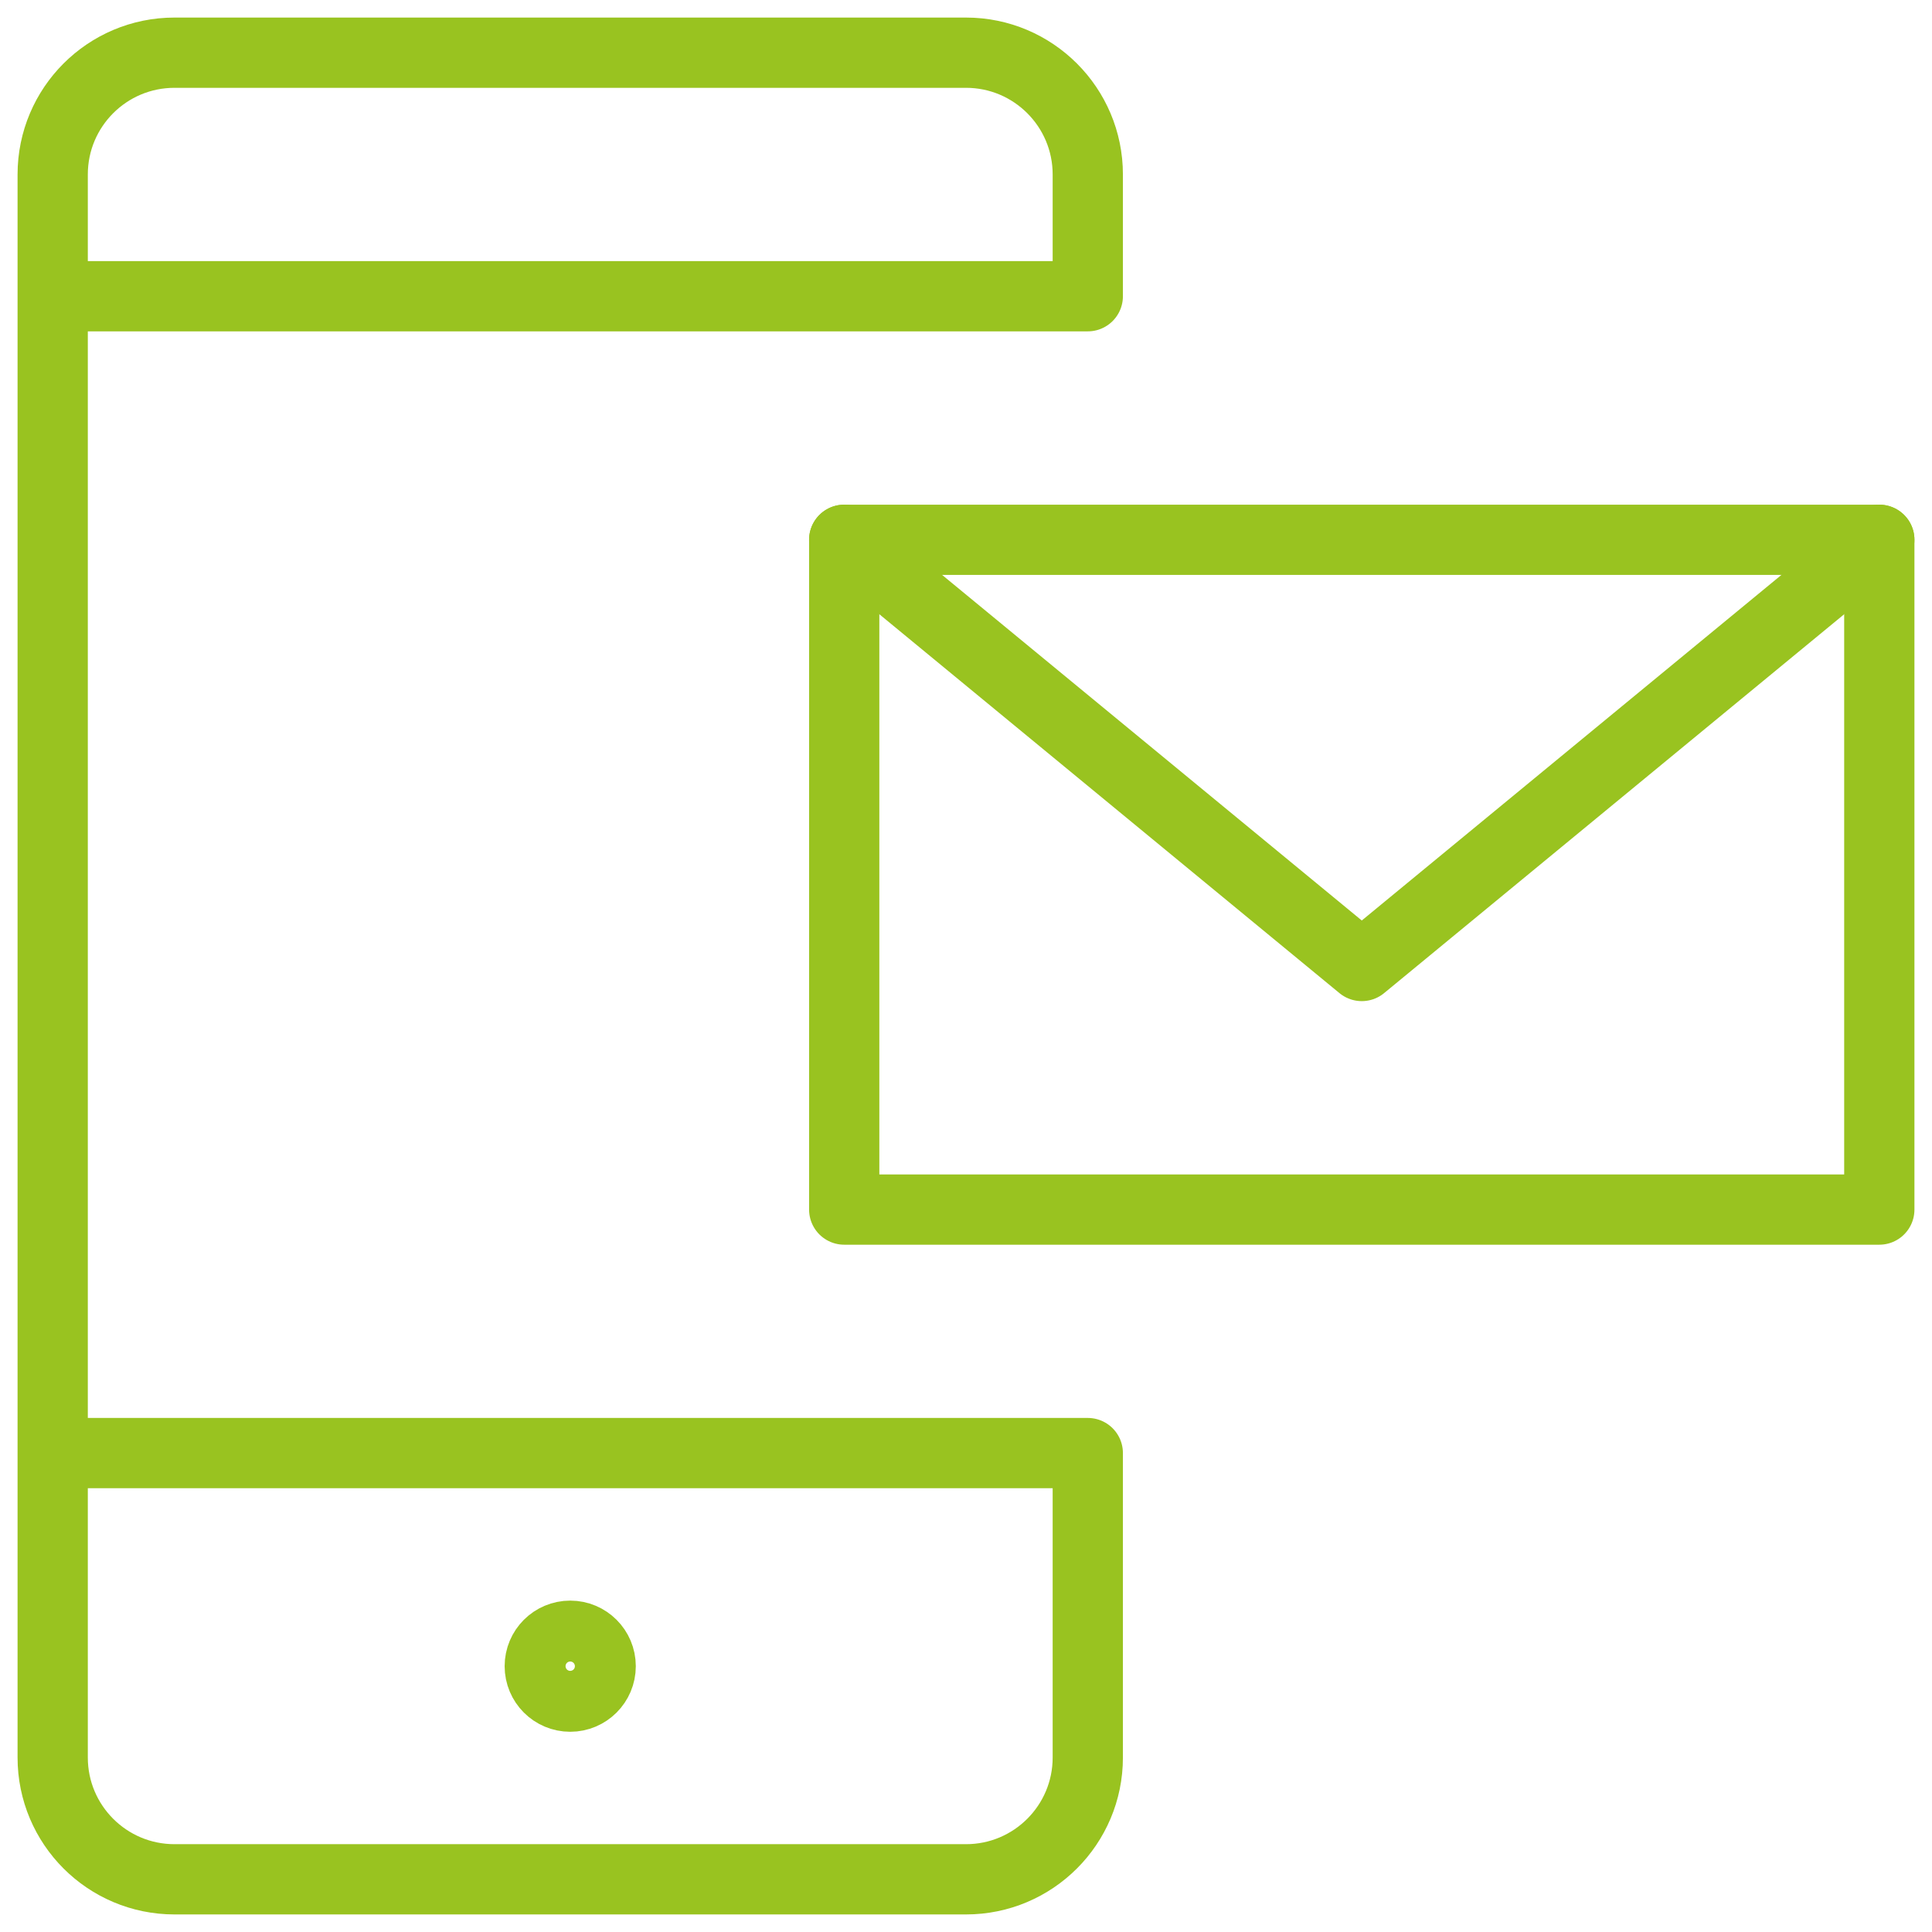
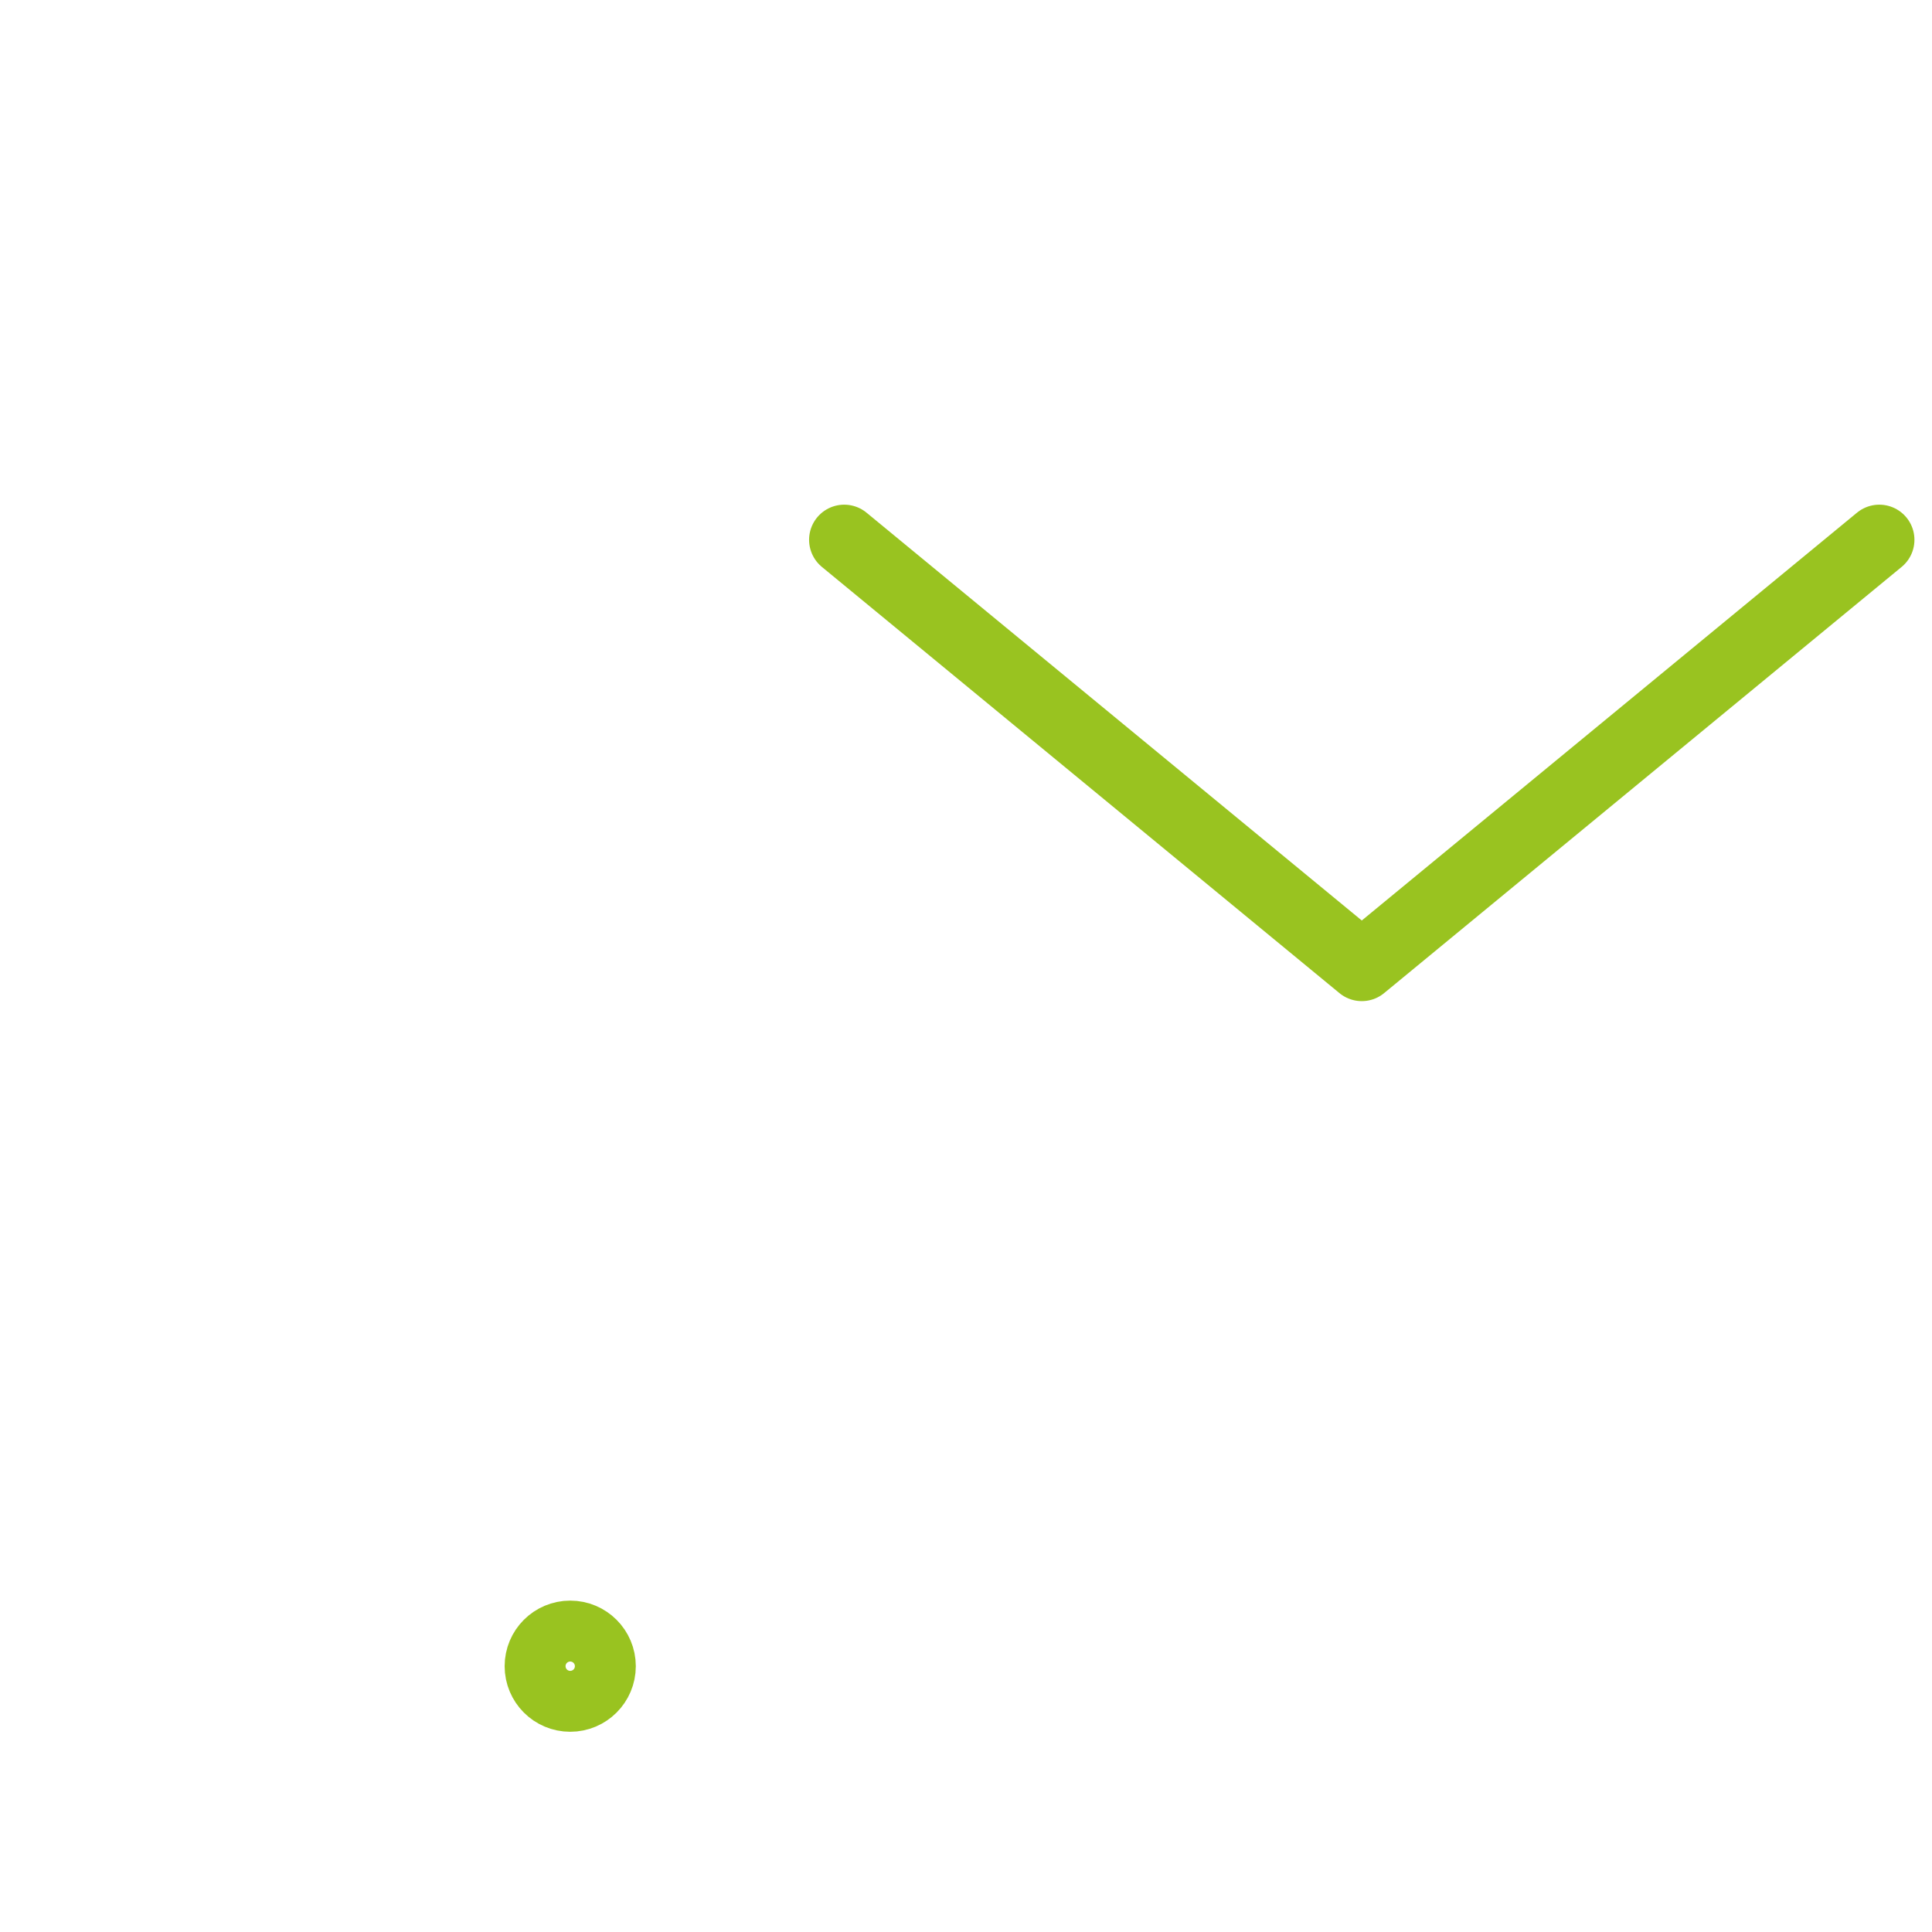
<svg xmlns="http://www.w3.org/2000/svg" version="1.2" baseProfile="tiny" id="Ebene_1" x="0px" y="0px" width="55px" height="55px" viewBox="0 0 55 55" xml:space="preserve">
  <g>
-     <path fill="none" stroke="#99C320" stroke-width="2" stroke-linecap="round" stroke-linejoin="round" d="M30.967,41.366v8.667   c0,1.915-1.553,3.467-3.467,3.467H4.967c-1.915,0-3.467-1.552-3.467-3.467V4.967C1.5,3.052,3.052,1.5,4.967,1.5H27.5   c1.914,0,3.467,1.552,3.467,3.467v3.466 M1.5,8.433h29.467 M1.5,41.366h29.467" />
-     <path fill="none" stroke="#99C320" stroke-width="2" stroke-linecap="round" stroke-linejoin="round" d="M24.033,15.367H53.5   v19.067H24.033V15.367z" />
    <path fill="none" stroke="#99C320" stroke-width="2" stroke-linecap="round" stroke-linejoin="round" d="M24.033,15.367   L38.767,27.5L53.5,15.367" />
    <circle fill="none" stroke="#99C320" stroke-width="2" stroke-linecap="round" stroke-linejoin="round" cx="16.233" cy="47.433" r="0.867" />
  </g>
</svg>